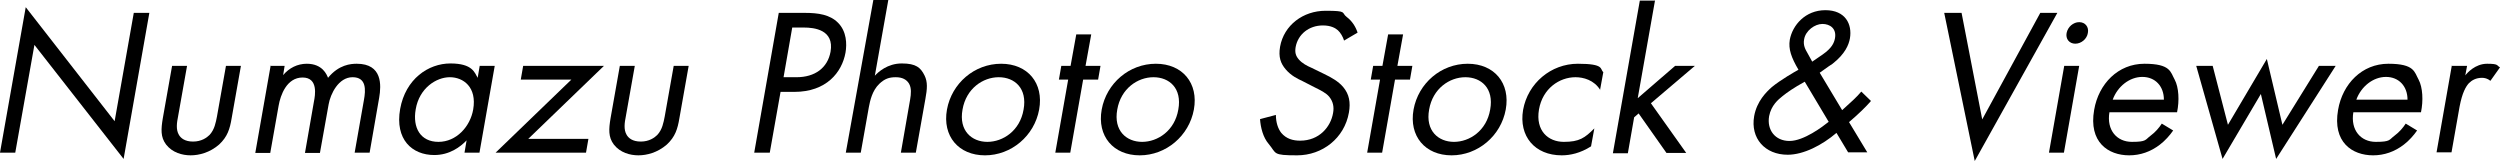
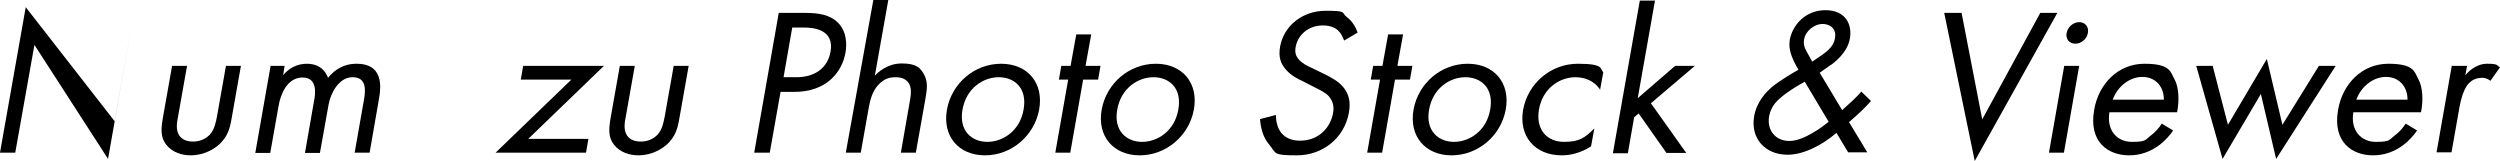
<svg xmlns="http://www.w3.org/2000/svg" id="_レイヤー_1" data-name="レイヤー_1" version="1.1" viewBox="0 0 835.3 53.8">
-   <path d="M0,51L8.6,2.4l29.7,38.1,6.4-36.2h5.2l-8.6,48.8L11.5,15l-6.4,36H0Z" />
+   <path d="M0,51L8.6,2.4l29.7,38.1,6.4-36.2l-8.6,48.8L11.5,15l-6.4,36H0Z" />
  <path d="M59.5,38.9c-.4,2-.8,4.4.3,6.2.6,1,1.9,2.2,4.7,2.2s4.6-1.3,5.5-2.2c1.7-1.8,2.1-4.2,2.5-6.2l3-16.9h5l-3.1,17.5c-.6,3.6-1.4,6.2-4.2,8.8-3.1,2.7-6.7,3.6-9.5,3.6s-6.1-.9-8.2-3.6c-1.9-2.5-1.7-5.2-1.1-8.8l3.1-17.5h5l-3,16.9Z" />
  <path d="M90.1,22h5l-.5,3.1c2-2.4,4.8-3.8,7.9-3.8,5.3,0,6.7,3.7,7.1,4.7,3.6-4.4,7.6-4.7,9.6-4.7,8.6,0,8.2,7.2,7.5,11.3l-3.2,18.4h-5l3.1-17.6c.6-3.3.9-7.6-3.8-7.6s-7.4,5.6-8,9.1l-2.9,16.2h-5l3-17.2c.4-2,1.5-8-3.8-8s-7.4,5.9-8,9.4l-2.8,15.8h-5l5.1-29Z" />
-   <path d="M160.3,22h5l-5.1,29h-5l.7-4.1c-2.1,2.2-5.7,4.9-10.8,4.9-7.4,0-13.2-5.2-11.4-15.4,1.8-10,9.4-15.2,16.8-15.2s8.1,3.1,9.1,4.8l.7-4.1ZM138.9,36.5c-1.1,6.2,1.6,10.9,7.6,10.9s10.6-5.1,11.6-10.8c1.3-7.5-3.3-10.8-7.8-10.8s-10.2,3.6-11.4,10.7Z" />
  <path d="M176.4,46.4h20.2l-.8,4.6h-30.2l25.3-24.4h-16.9l.8-4.6h27l-25.3,24.4Z" />
  <path d="M209.1,38.9c-.4,2-.8,4.4.3,6.2.6,1,1.9,2.2,4.7,2.2s4.6-1.3,5.5-2.2c1.7-1.8,2.1-4.2,2.5-6.2l3-16.9h5l-3.1,17.5c-.6,3.6-1.4,6.2-4.2,8.8-3.1,2.7-6.7,3.6-9.5,3.6s-6.1-.9-8.2-3.6c-1.9-2.5-1.7-5.2-1.1-8.8l3.1-17.5h5l-3,16.9Z" />
  <path d="M268.8,4.3c4.7,0,8.5.6,11.2,3.3,2.9,2.9,3,7.1,2.5,10-1.2,6.6-6.4,13.1-17.1,13.1h-4.6l-3.6,20.3h-5.2l8.2-46.7h8.5ZM261.8,25.8h4.3c6.2,0,10.4-3.1,11.4-8.5,1.3-7.4-5.5-8.1-8.9-8.1h-3.9l-2.9,16.6Z" />
  <path d="M291.8,0h5l-4.5,25.3c1.1-1.2,4.2-4.1,9-4.1s6.3,1.4,7.6,4c1.1,2.2.9,4.5.3,7.8l-3.2,18h-5l3.1-17.8c.3-1.8.5-3.8-.4-5.3-.8-1.3-2.2-2.1-4.4-2.1s-3.7.5-5.5,2.2c-2.4,2.3-3.1,5.7-3.5,7.8l-2.7,15.2h-5L291.8,0Z" />
  <path d="M316.4,36.6c1.6-8.8,9.2-15.3,18.1-15.3s14.3,6.5,12.7,15.3c-1.6,8.8-9.3,15.3-18.1,15.3s-14.3-6.4-12.7-15.3ZM321.6,36.6c-1.3,7.1,3.1,10.8,8.3,10.8s10.9-3.7,12.1-10.8c1.3-7.1-3-10.8-8.3-10.8s-10.9,3.8-12.1,10.8Z" />
  <path d="M361.9,26.6l-4.3,24.4h-5l4.3-24.4h-3.1l.8-4.6h3.1l1.9-10.5h5l-1.9,10.5h5l-.8,4.6h-5Z" />
  <path d="M368.1,36.6c1.6-8.8,9.2-15.3,18.1-15.3s14.3,6.5,12.7,15.3c-1.6,8.8-9.3,15.3-18.1,15.3s-14.3-6.4-12.7-15.3ZM373.3,36.6c-1.3,7.1,3.1,10.8,8.3,10.8s10.9-3.7,12.1-10.8c1.3-7.1-3-10.8-8.3-10.8s-10.9,3.8-12.1,10.8Z" />
  <path d="M449.1,13.6c-.4-1.3-1.2-2.7-2.1-3.5-.8-.7-2.3-1.6-5-1.6-4.6,0-8.3,2.9-9.1,7.2-.3,1.8,0,2.9,1,4.1,1.2,1.4,2.8,2.2,4.4,2.9l4.1,2c2.5,1.2,4.8,2.5,6.4,4.4,2,2.4,2.5,5.1,1.9,8.5-1.5,8.6-8.9,14.3-17.3,14.3s-6.8-.6-9.5-3.8c-1.9-2.2-2.7-5.5-2.9-8.3l5.3-1.4c0,2.5.7,4.6,1.8,6,1.7,2,3.9,2.6,6.3,2.6,6.4,0,10.2-4.6,11-9.2.4-2.1,0-3.9-1.3-5.5-1.1-1.3-2.8-2.1-5-3.2l-3.9-2c-1.7-.8-3.8-1.8-5.6-3.9-1.7-2-2.5-4.1-1.9-7.6,1.3-7.2,7.7-12,15.2-12s5.1.6,7.1,2.1c1.7,1.3,2.9,3.1,3.6,5.2l-4.6,2.7Z" />
  <path d="M466.1,26.6l-4.3,24.4h-5l4.3-24.4h-3.1l.8-4.6h3.1l1.9-10.5h5l-1.9,10.5h5l-.8,4.6h-5Z" />
  <path d="M472.3,36.6c1.6-8.8,9.2-15.3,18.1-15.3s14.3,6.5,12.7,15.3c-1.6,8.8-9.3,15.3-18.1,15.3s-14.3-6.4-12.7-15.3ZM477.5,36.6c-1.3,7.1,3.1,10.8,8.3,10.8s10.9-3.7,12.1-10.8c1.3-7.1-3-10.8-8.3-10.8s-10.9,3.8-12.1,10.8Z" />
  <path d="M534.7,30.1c-2.1-3.4-5.7-4.3-8.3-4.3-5.4,0-11,3.8-12.2,10.8-1.2,7.1,3.1,10.8,8.3,10.8s7-1.3,10.2-4.5l-1.1,6c-3.6,2.3-7,3-9.8,3-9,0-14.4-6.4-12.9-15.2,1.6-8.9,9.3-15.4,18.3-15.4s7.3,1.8,8.5,2.8l-1.1,6Z" />
  <path d="M553,0l-5.8,32.8,12.5-10.8h6.6l-14.7,12.5,11.8,16.6h-6.6l-9.3-13.2-1.5,1.3-2.1,12h-5l9-51h5Z" />
  <path d="M625,33.9c-1.6,1.8-3.8,4-7.2,6.9l6.1,10.1h-6.4l-3.9-6.5c-4.8,4.1-11,7.3-16.3,7.3-7.6,0-12.5-5.5-11.2-12.9.9-5,4.1-8.1,5.9-9.7,2.9-2.4,7.8-5.2,8.9-5.8-2.4-4.1-3.4-6.9-2.9-10,.9-4.9,5.2-9.9,11.9-9.9s9,4.7,8.2,9.4c-.4,2.2-1.6,5.2-5.8,8.5-1.4,1-.9.5-4.3,3l7.5,12.5c3-2.7,4.8-4.3,6.4-6.2l3.2,3.1ZM603,27.3c-3.8,2.1-5.9,3.6-7.4,4.8s-3.8,3.1-4.5,6.7c-.8,4.6,2,8.3,6.8,8.3s11.1-4.8,13.1-6.4l-8-13.4ZM605.5,20.6l3.5-2.4c3-2.1,3.8-3.8,4.1-5.4.6-3.3-1.7-4.8-4.2-4.8s-5.6,2.2-6.1,5.1c-.4,2,.4,3.4,1.1,4.6l1.6,2.9Z" />
  <path d="M655.4,4.3l6.9,35.6,19.4-35.6h5.7l-27.6,49.5-10.2-49.5h5.7Z" />
  <path d="M694.7,22l-5.1,29h-5l5.1-29h5ZM694.7,7.4c2,0,3.3,1.6,2.9,3.6-.3,2-2.2,3.6-4.2,3.6s-3.3-1.6-2.9-3.6,2.2-3.6,4.2-3.6Z" />
  <path d="M726.1,43.6c-1.1,1.6-2.7,3.4-4.4,4.7-3.1,2.4-6.6,3.6-10.3,3.6-7,0-13.6-4.4-11.7-15.2,1.5-8.7,8-15.4,16.8-15.4s8.7,2.8,10.1,5.3c1.4,2.6,1.6,7.1.8,10.9h-22.6c-1,6,2.5,9.9,7.5,9.9s4.4-.7,6.3-2.1c1.5-1.1,2.8-2.6,3.7-4l3.8,2.3ZM723,33.3c0-4.5-2.9-7.6-7.2-7.6s-8.3,3.2-9.9,7.6h17.1Z" />
  <path d="M739.3,22l5.1,19.7,13-22,5.2,22,12.2-19.7h5.6l-19.9,31.1-5.1-21.7-12.8,21.7-8.8-31.1h5.6Z" />
  <path d="M807.6,43.6c-1.1,1.6-2.7,3.4-4.4,4.7-3.1,2.4-6.6,3.6-10.3,3.6-7,0-13.6-4.4-11.7-15.2,1.5-8.7,8-15.4,16.8-15.4s8.7,2.8,10.1,5.3c1.4,2.6,1.6,7.1.8,10.9h-22.6c-1,6,2.5,9.9,7.5,9.9s4.4-.7,6.3-2.1c1.5-1.1,2.8-2.6,3.7-4l3.8,2.3ZM804.4,33.3c0-4.5-2.9-7.6-7.2-7.6s-8.3,3.2-9.9,7.6h17.1Z" />
  <path d="M819.3,22h5l-.6,3.2c.6-.8,3.3-3.9,7.3-3.9s3.1.6,4.3,1.2l-3.2,4.5c-1-.8-2-1-2.8-1-2,0-3.4.8-4.4,1.8-1,1.1-2.2,3.1-3.1,7.8l-2.7,15.3h-5l5.1-29Z" />
</svg>